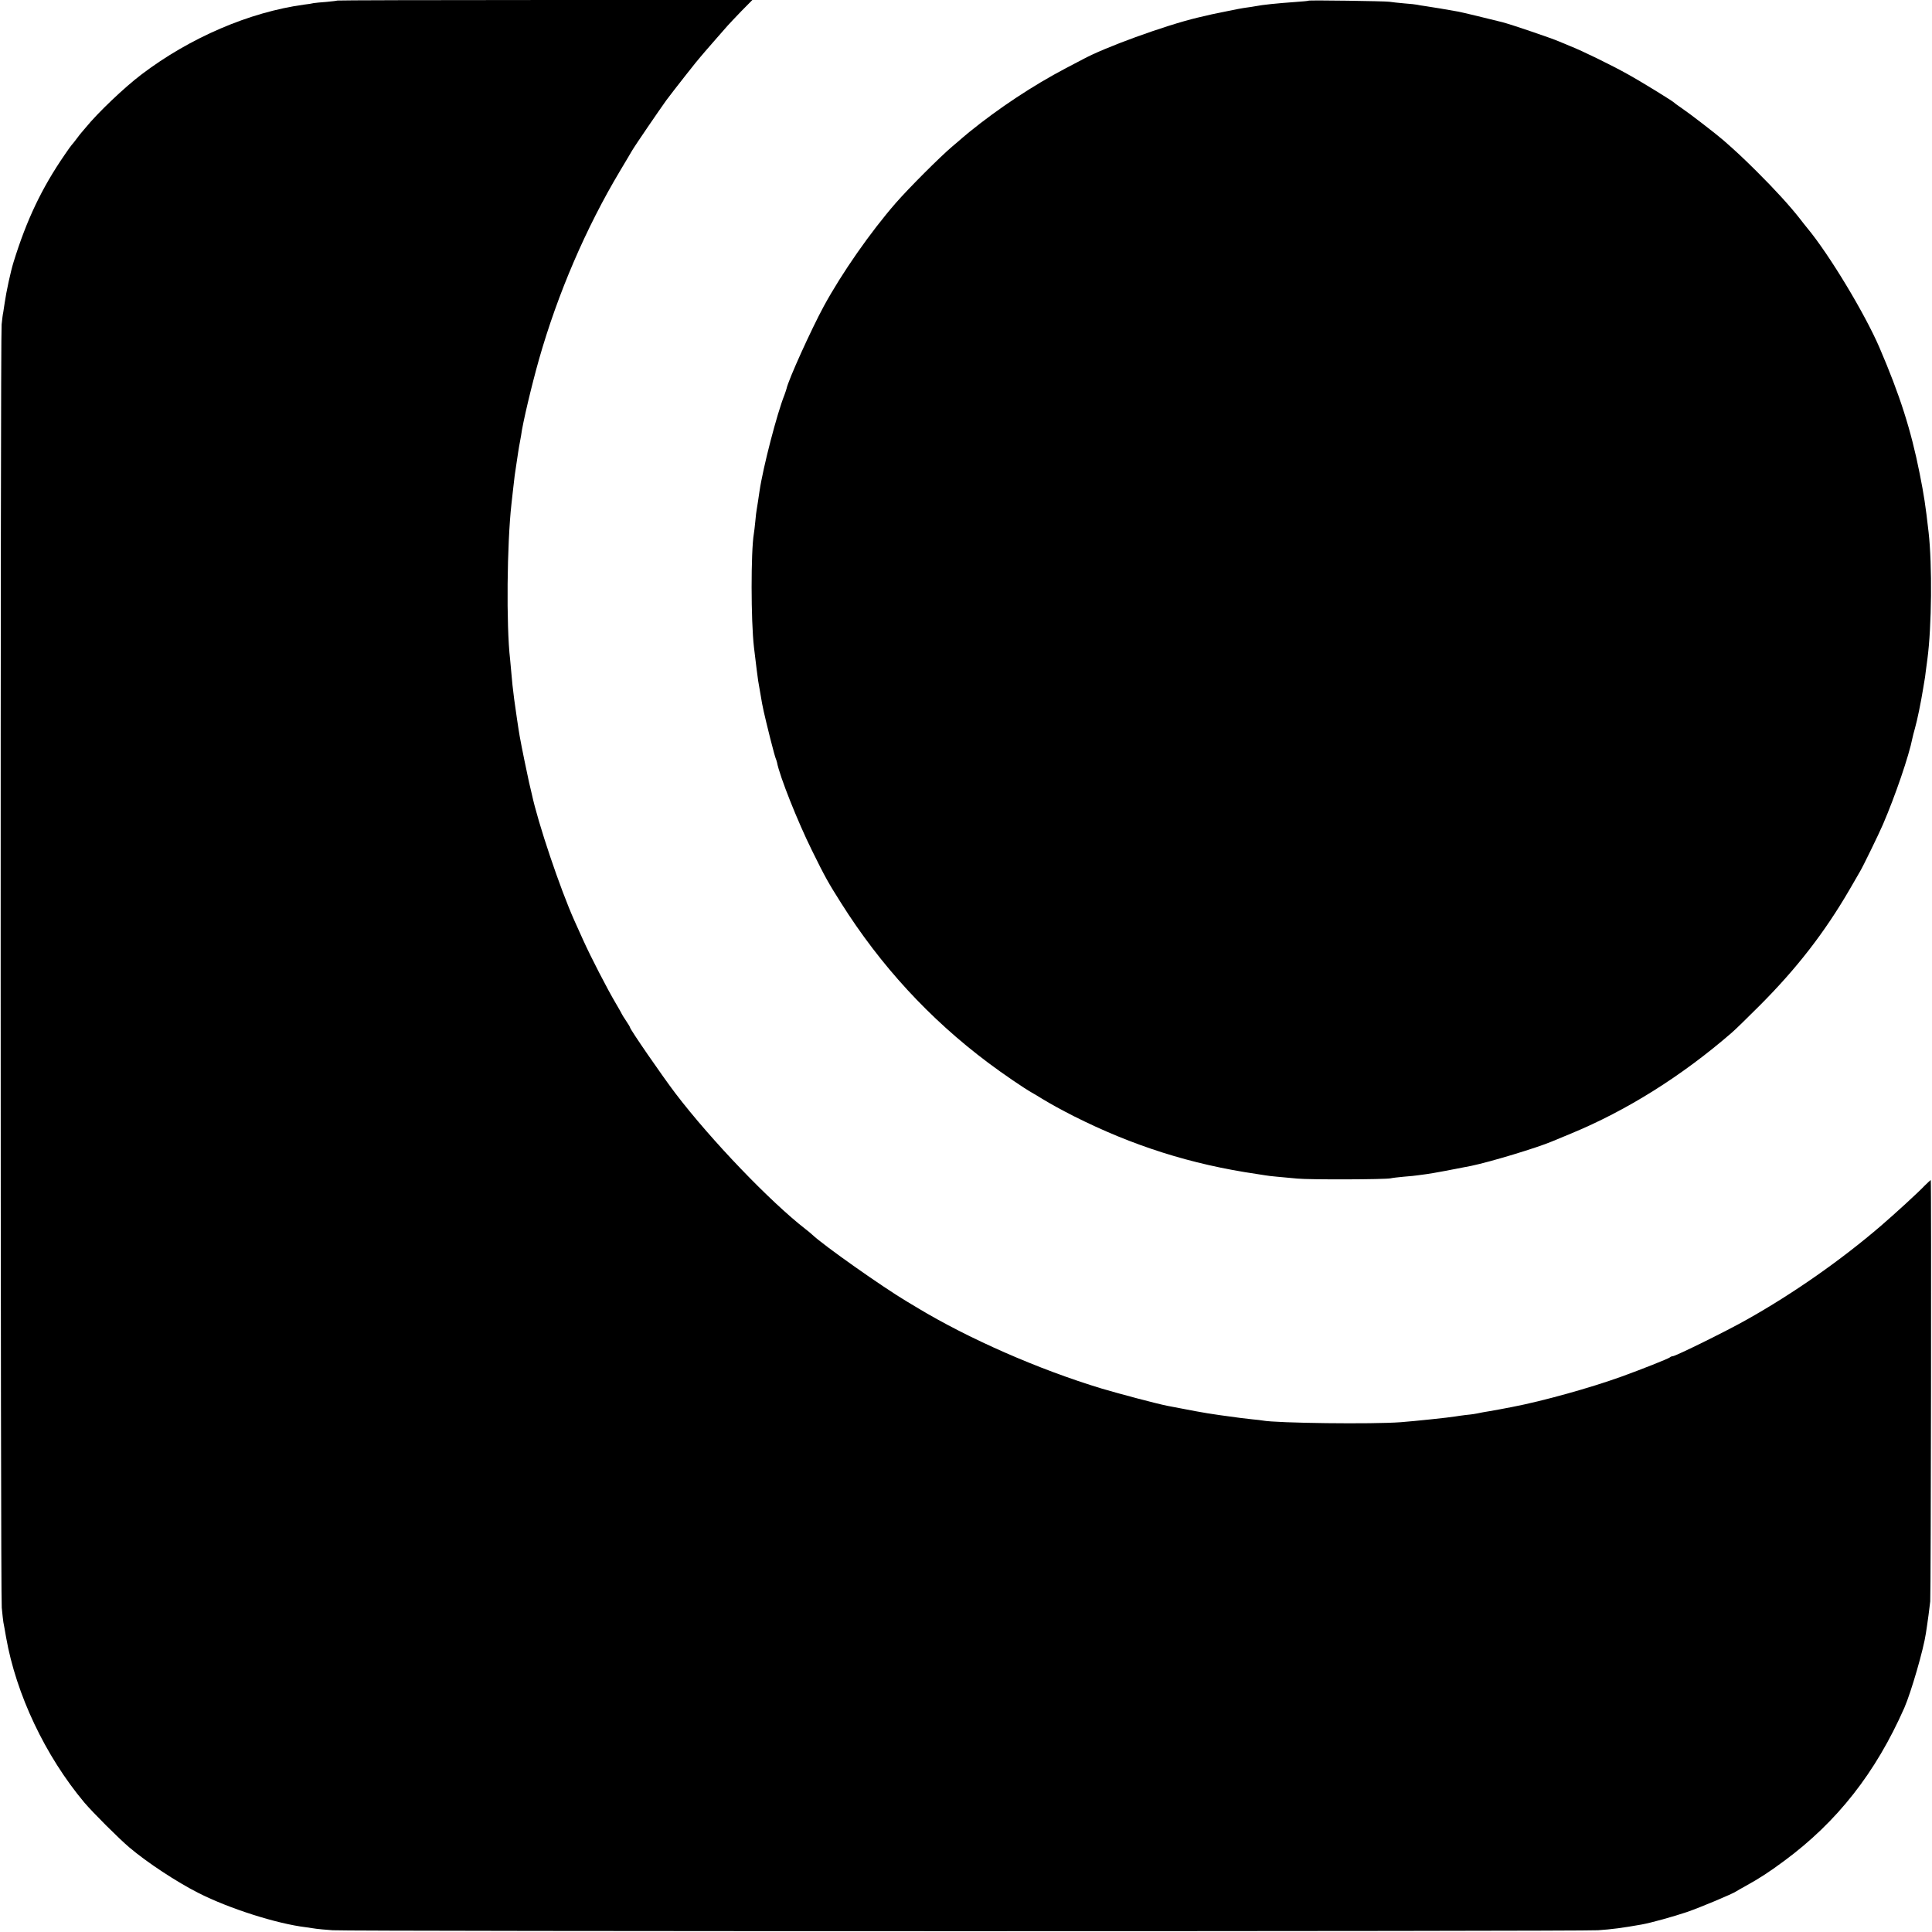
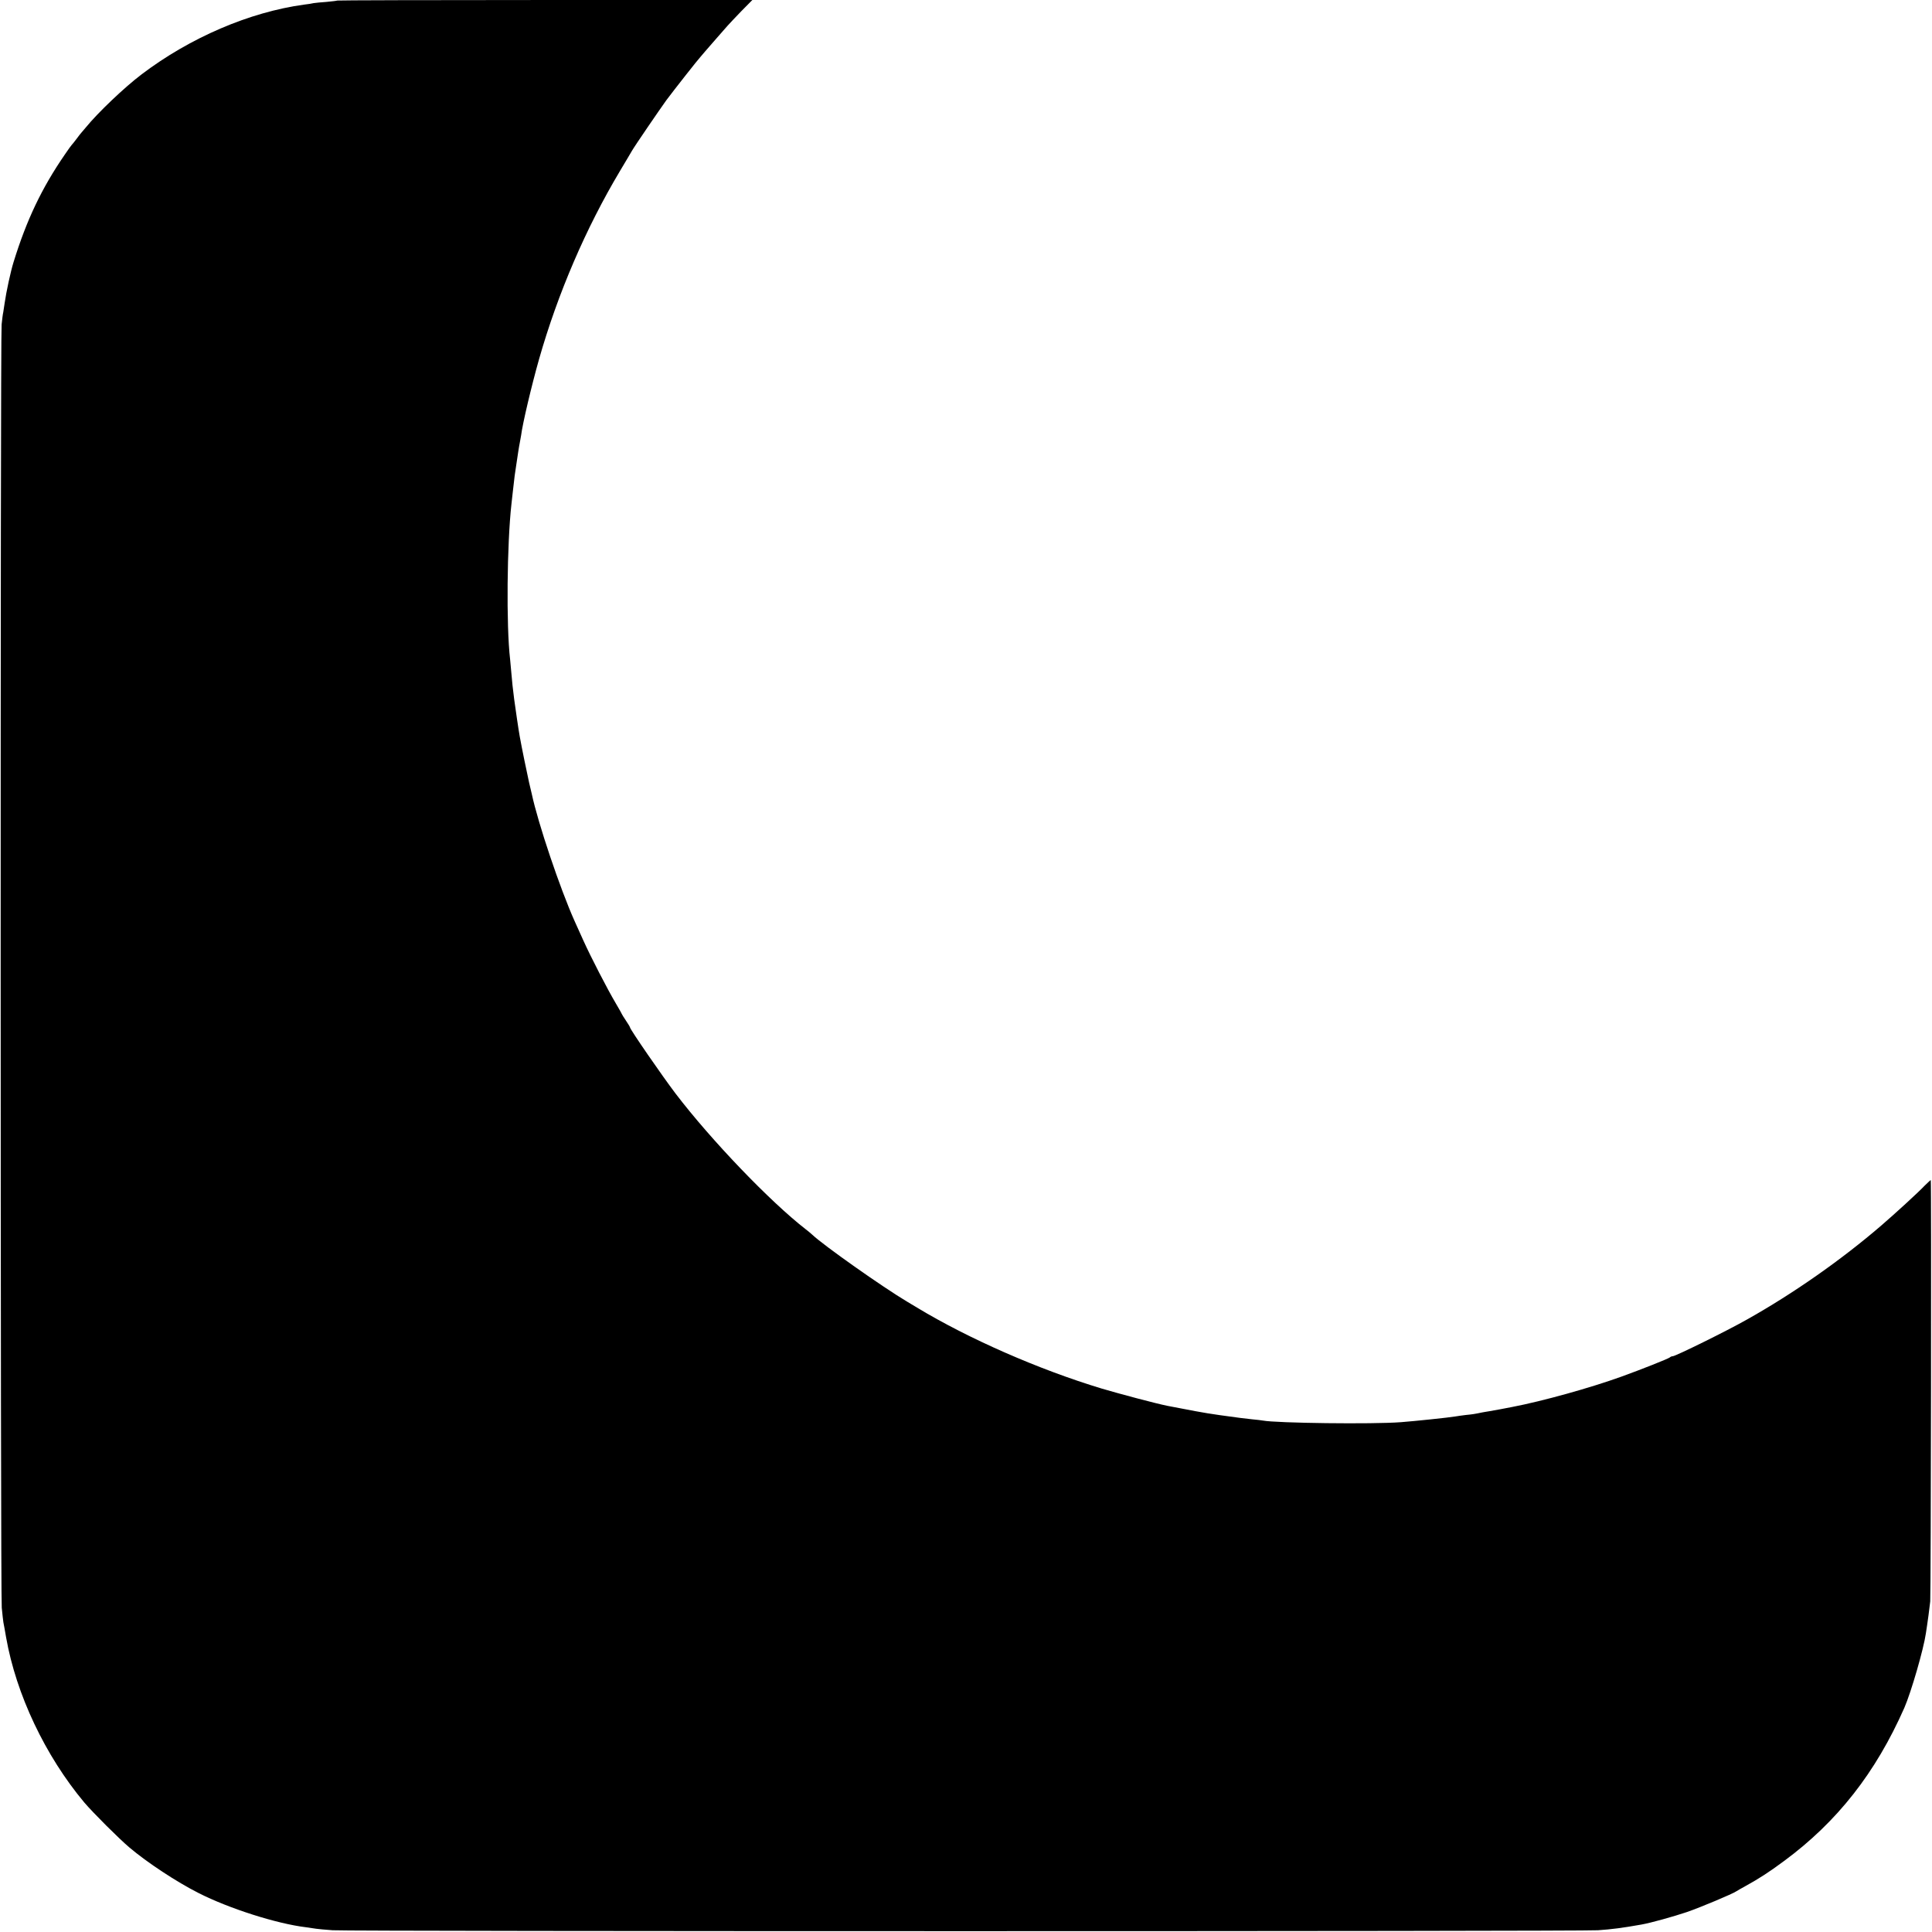
<svg xmlns="http://www.w3.org/2000/svg" version="1.0" width="1426pt" height="1426pt" viewBox="0 0 1426 1426" preserveAspectRatio="xMidYMid meet">
  <g transform="translate(0,1426) scale(0.1,-0.1)" fill="#000000" stroke="none">
-     <path d="M2489 14256 c-2 -2 -38 -6 -79 -10 -41 -3 -84 -7 -95 -9 -11 -3 -42 -8 -70 -11 -403 -55 -843 -244 -1200 -515 -127 -96 -324 -284 -411 -391 -16 -19 -31 -37 -34 -40 -3 -3 -19 -23 -35 -45 -17 -22 -32 -42 -36 -45 -3 -3 -26 -34 -50 -70 -171 -248 -283 -484 -379 -795 -21 -67 -54 -219 -66 -304 -4 -25 -8 -55 -10 -66 -3 -11 -8 -51 -12 -90 -10 -95 -9 -9369 1 -9471 4 -45 10 -94 12 -108 3 -14 7 -36 9 -48 2 -13 7 -41 11 -63 74 -421 289 -875 578 -1220 64 -75 253 -264 332 -331 131 -111 348 -254 510 -336 224 -114 577 -227 794 -253 30 -4 63 -9 75 -11 12 -2 66 -7 121 -11 126 -9 9218 -9 9340 0 102 7 179 17 320 42 69 12 237 59 335 92 97 33 342 136 365 153 6 4 37 22 70 40 98 54 171 101 283 184 393 290 676 651 888 1131 50 115 142 432 159 550 3 23 7 50 9 60 4 21 16 117 23 175 5 48 9 3110 4 3110 -2 0 -23 -19 -46 -42 -47 -50 -218 -206 -320 -294 -294 -253 -651 -503 -992 -694 -146 -83 -526 -270 -546 -270 -7 0 -17 -4 -22 -9 -12 -10 -211 -89 -358 -142 -230 -83 -582 -181 -807 -224 -39 -8 -137 -26 -167 -31 -16 -2 -39 -7 -53 -9 -57 -12 -71 -14 -122 -19 -29 -4 -64 -8 -78 -11 -47 -8 -295 -34 -400 -42 -207 -16 -920 -7 -1019 12 -10 2 -44 6 -77 9 -51 5 -104 12 -241 31 -33 4 -150 23 -178 29 -11 2 -58 11 -105 20 -47 9 -94 18 -105 20 -80 16 -348 87 -483 127 -466 141 -983 368 -1364 598 -14 9 -48 29 -75 45 -182 109 -612 412 -698 493 -11 10 -32 28 -47 39 -263 204 -698 657 -962 1003 -98 129 -336 474 -336 488 0 3 -13 25 -30 50 -16 24 -30 46 -30 48 0 2 -20 37 -44 78 -63 106 -187 347 -241 467 -25 56 -54 121 -65 144 -106 237 -269 720 -315 936 -2 8 -11 47 -20 85 -14 62 -55 261 -69 340 -7 37 -33 214 -41 275 -12 94 -14 117 -20 185 -3 39 -8 88 -10 109 -29 249 -23 853 10 1146 3 25 7 65 10 90 13 118 16 139 25 195 5 33 12 78 15 100 3 22 9 54 12 70 3 17 7 39 9 50 11 89 78 371 133 565 138 484 345 966 597 1388 43 73 84 140 89 150 22 38 202 301 253 372 52 70 240 309 252 320 3 3 18 21 34 40 16 19 55 64 87 100 31 36 67 76 79 90 12 14 58 62 102 108 l81 82 -1530 0 c-842 0 -1532 -2 -1534 -4z" />
-     <path d="M9658 14255 c-2 -2 -41 -6 -88 -9 -152 -11 -249 -21 -305 -32 -11 -2 -40 -7 -65 -10 -25 -3 -88 -15 -140 -26 -128 -26 -132 -27 -155 -33 -11 -2 -40 -9 -65 -15 -243 -58 -695 -223 -850 -309 -9 -4 -64 -34 -124 -65 -242 -127 -495 -295 -711 -470 -27 -22 -52 -43 -55 -46 -3 -3 -34 -30 -70 -60 -89 -75 -319 -305 -418 -418 -187 -215 -397 -515 -532 -763 -92 -170 -261 -542 -275 -609 -2 -8 -9 -28 -15 -45 -55 -137 -158 -534 -184 -710 -7 -51 -18 -119 -21 -137 -2 -9 -7 -48 -10 -85 -4 -37 -8 -79 -11 -93 -22 -131 -22 -641 1 -838 15 -126 28 -230 31 -247 4 -22 11 -64 19 -110 13 -81 22 -122 70 -315 20 -80 39 -148 42 -152 2 -5 6 -16 8 -25 19 -102 153 -438 257 -648 98 -199 121 -240 216 -390 292 -463 652 -854 1084 -1178 112 -84 265 -188 323 -221 17 -9 51 -30 77 -46 64 -39 137 -79 233 -128 435 -219 865 -356 1350 -427 22 -4 51 -8 64 -10 14 -3 52 -7 85 -10 34 -3 102 -10 151 -14 89 -9 652 -7 690 2 11 3 55 8 98 12 43 3 88 8 100 10 12 2 42 6 67 9 35 4 222 39 330 61 140 29 487 134 595 180 17 7 80 33 140 58 414 171 819 426 1185 743 25 21 117 111 205 199 276 276 482 542 667 860 38 66 73 127 78 135 19 31 139 277 168 345 90 209 192 506 218 639 2 10 10 42 18 70 17 59 44 190 61 296 4 25 9 52 10 60 2 8 6 38 9 65 4 28 9 68 12 90 32 241 36 694 9 935 -23 203 -34 273 -66 435 -64 322 -147 581 -297 930 -108 251 -371 687 -532 881 -14 17 -38 47 -53 67 -74 95 -190 222 -321 352 -102 101 -150 146 -246 230 -54 47 -250 198 -305 235 -27 19 -52 36 -55 40 -10 12 -247 158 -349 214 -112 63 -337 173 -422 206 -30 12 -67 28 -84 35 -50 22 -350 124 -415 141 -103 26 -302 74 -325 78 -70 13 -203 35 -245 41 -25 3 -52 8 -60 10 -8 2 -51 7 -95 10 -44 4 -93 9 -110 12 -34 5 -592 13 -597 8z" />
+     <path d="M2489 14256 c-2 -2 -38 -6 -79 -10 -41 -3 -84 -7 -95 -9 -11 -3 -42 -8 -70 -11 -403 -55 -843 -244 -1200 -515 -127 -96 -324 -284 -411 -391 -16 -19 -31 -37 -34 -40 -3 -3 -19 -23 -35 -45 -17 -22 -32 -42 -36 -45 -3 -3 -26 -34 -50 -70 -171 -248 -283 -484 -379 -795 -21 -67 -54 -219 -66 -304 -4 -25 -8 -55 -10 -66 -3 -11 -8 -51 -12 -90 -10 -95 -9 -9369 1 -9471 4 -45 10 -94 12 -108 3 -14 7 -36 9 -48 2 -13 7 -41 11 -63 74 -421 289 -875 578 -1220 64 -75 253 -264 332 -331 131 -111 348 -254 510 -336 224 -114 577 -227 794 -253 30 -4 63 -9 75 -11 12 -2 66 -7 121 -11 126 -9 9218 -9 9340 0 102 7 179 17 320 42 69 12 237 59 335 92 97 33 342 136 365 153 6 4 37 22 70 40 98 54 171 101 283 184 393 290 676 651 888 1131 50 115 142 432 159 550 3 23 7 50 9 60 4 21 16 117 23 175 5 48 9 3110 4 3110 -2 0 -23 -19 -46 -42 -47 -50 -218 -206 -320 -294 -294 -253 -651 -503 -992 -694 -146 -83 -526 -270 -546 -270 -7 0 -17 -4 -22 -9 -12 -10 -211 -89 -358 -142 -230 -83 -582 -181 -807 -224 -39 -8 -137 -26 -167 -31 -16 -2 -39 -7 -53 -9 -57 -12 -71 -14 -122 -19 -29 -4 -64 -8 -78 -11 -47 -8 -295 -34 -400 -42 -207 -16 -920 -7 -1019 12 -10 2 -44 6 -77 9 -51 5 -104 12 -241 31 -33 4 -150 23 -178 29 -11 2 -58 11 -105 20 -47 9 -94 18 -105 20 -80 16 -348 87 -483 127 -466 141 -983 368 -1364 598 -14 9 -48 29 -75 45 -182 109 -612 412 -698 493 -11 10 -32 28 -47 39 -263 204 -698 657 -962 1003 -98 129 -336 474 -336 488 0 3 -13 25 -30 50 -16 24 -30 46 -30 48 0 2 -20 37 -44 78 -63 106 -187 347 -241 467 -25 56 -54 121 -65 144 -106 237 -269 720 -315 936 -2 8 -11 47 -20 85 -14 62 -55 261 -69 340 -7 37 -33 214 -41 275 -12 94 -14 117 -20 185 -3 39 -8 88 -10 109 -29 249 -23 853 10 1146 3 25 7 65 10 90 13 118 16 139 25 195 5 33 12 78 15 100 3 22 9 54 12 70 3 17 7 39 9 50 11 89 78 371 133 565 138 484 345 966 597 1388 43 73 84 140 89 150 22 38 202 301 253 372 52 70 240 309 252 320 3 3 18 21 34 40 16 19 55 64 87 100 31 36 67 76 79 90 12 14 58 62 102 108 l81 82 -1530 0 c-842 0 -1532 -2 -1534 -4" />
  </g>
</svg>